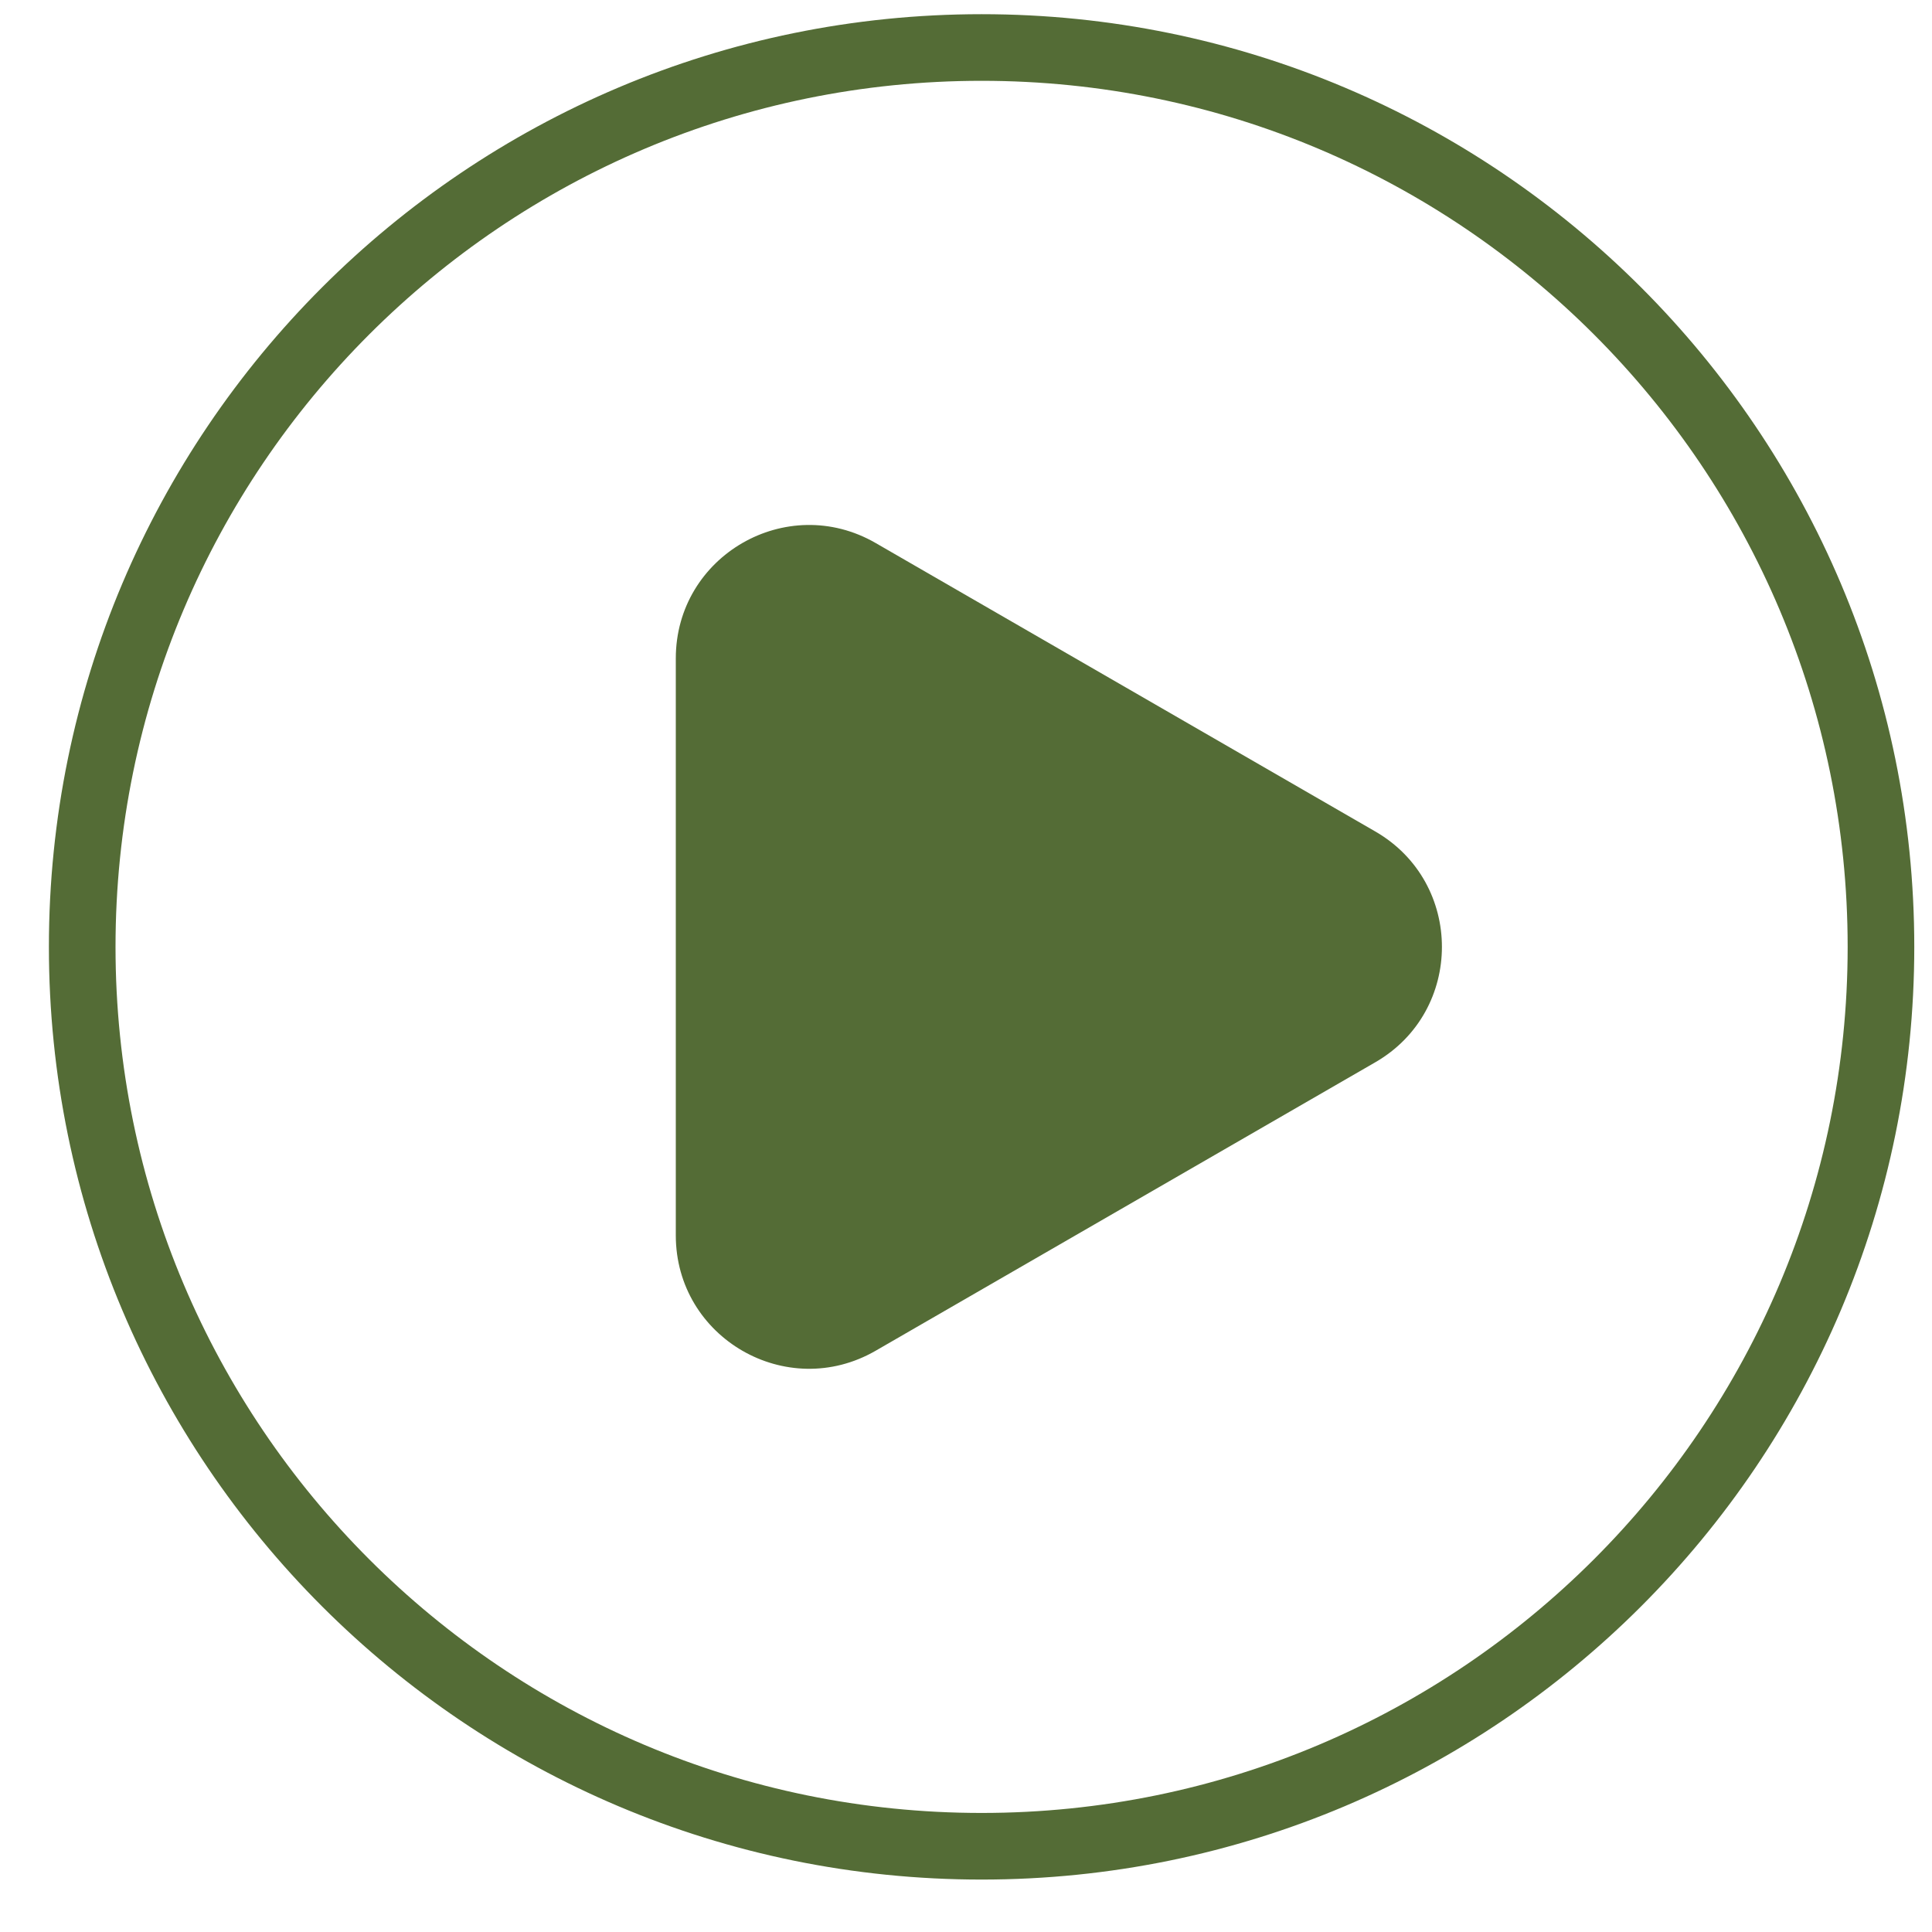
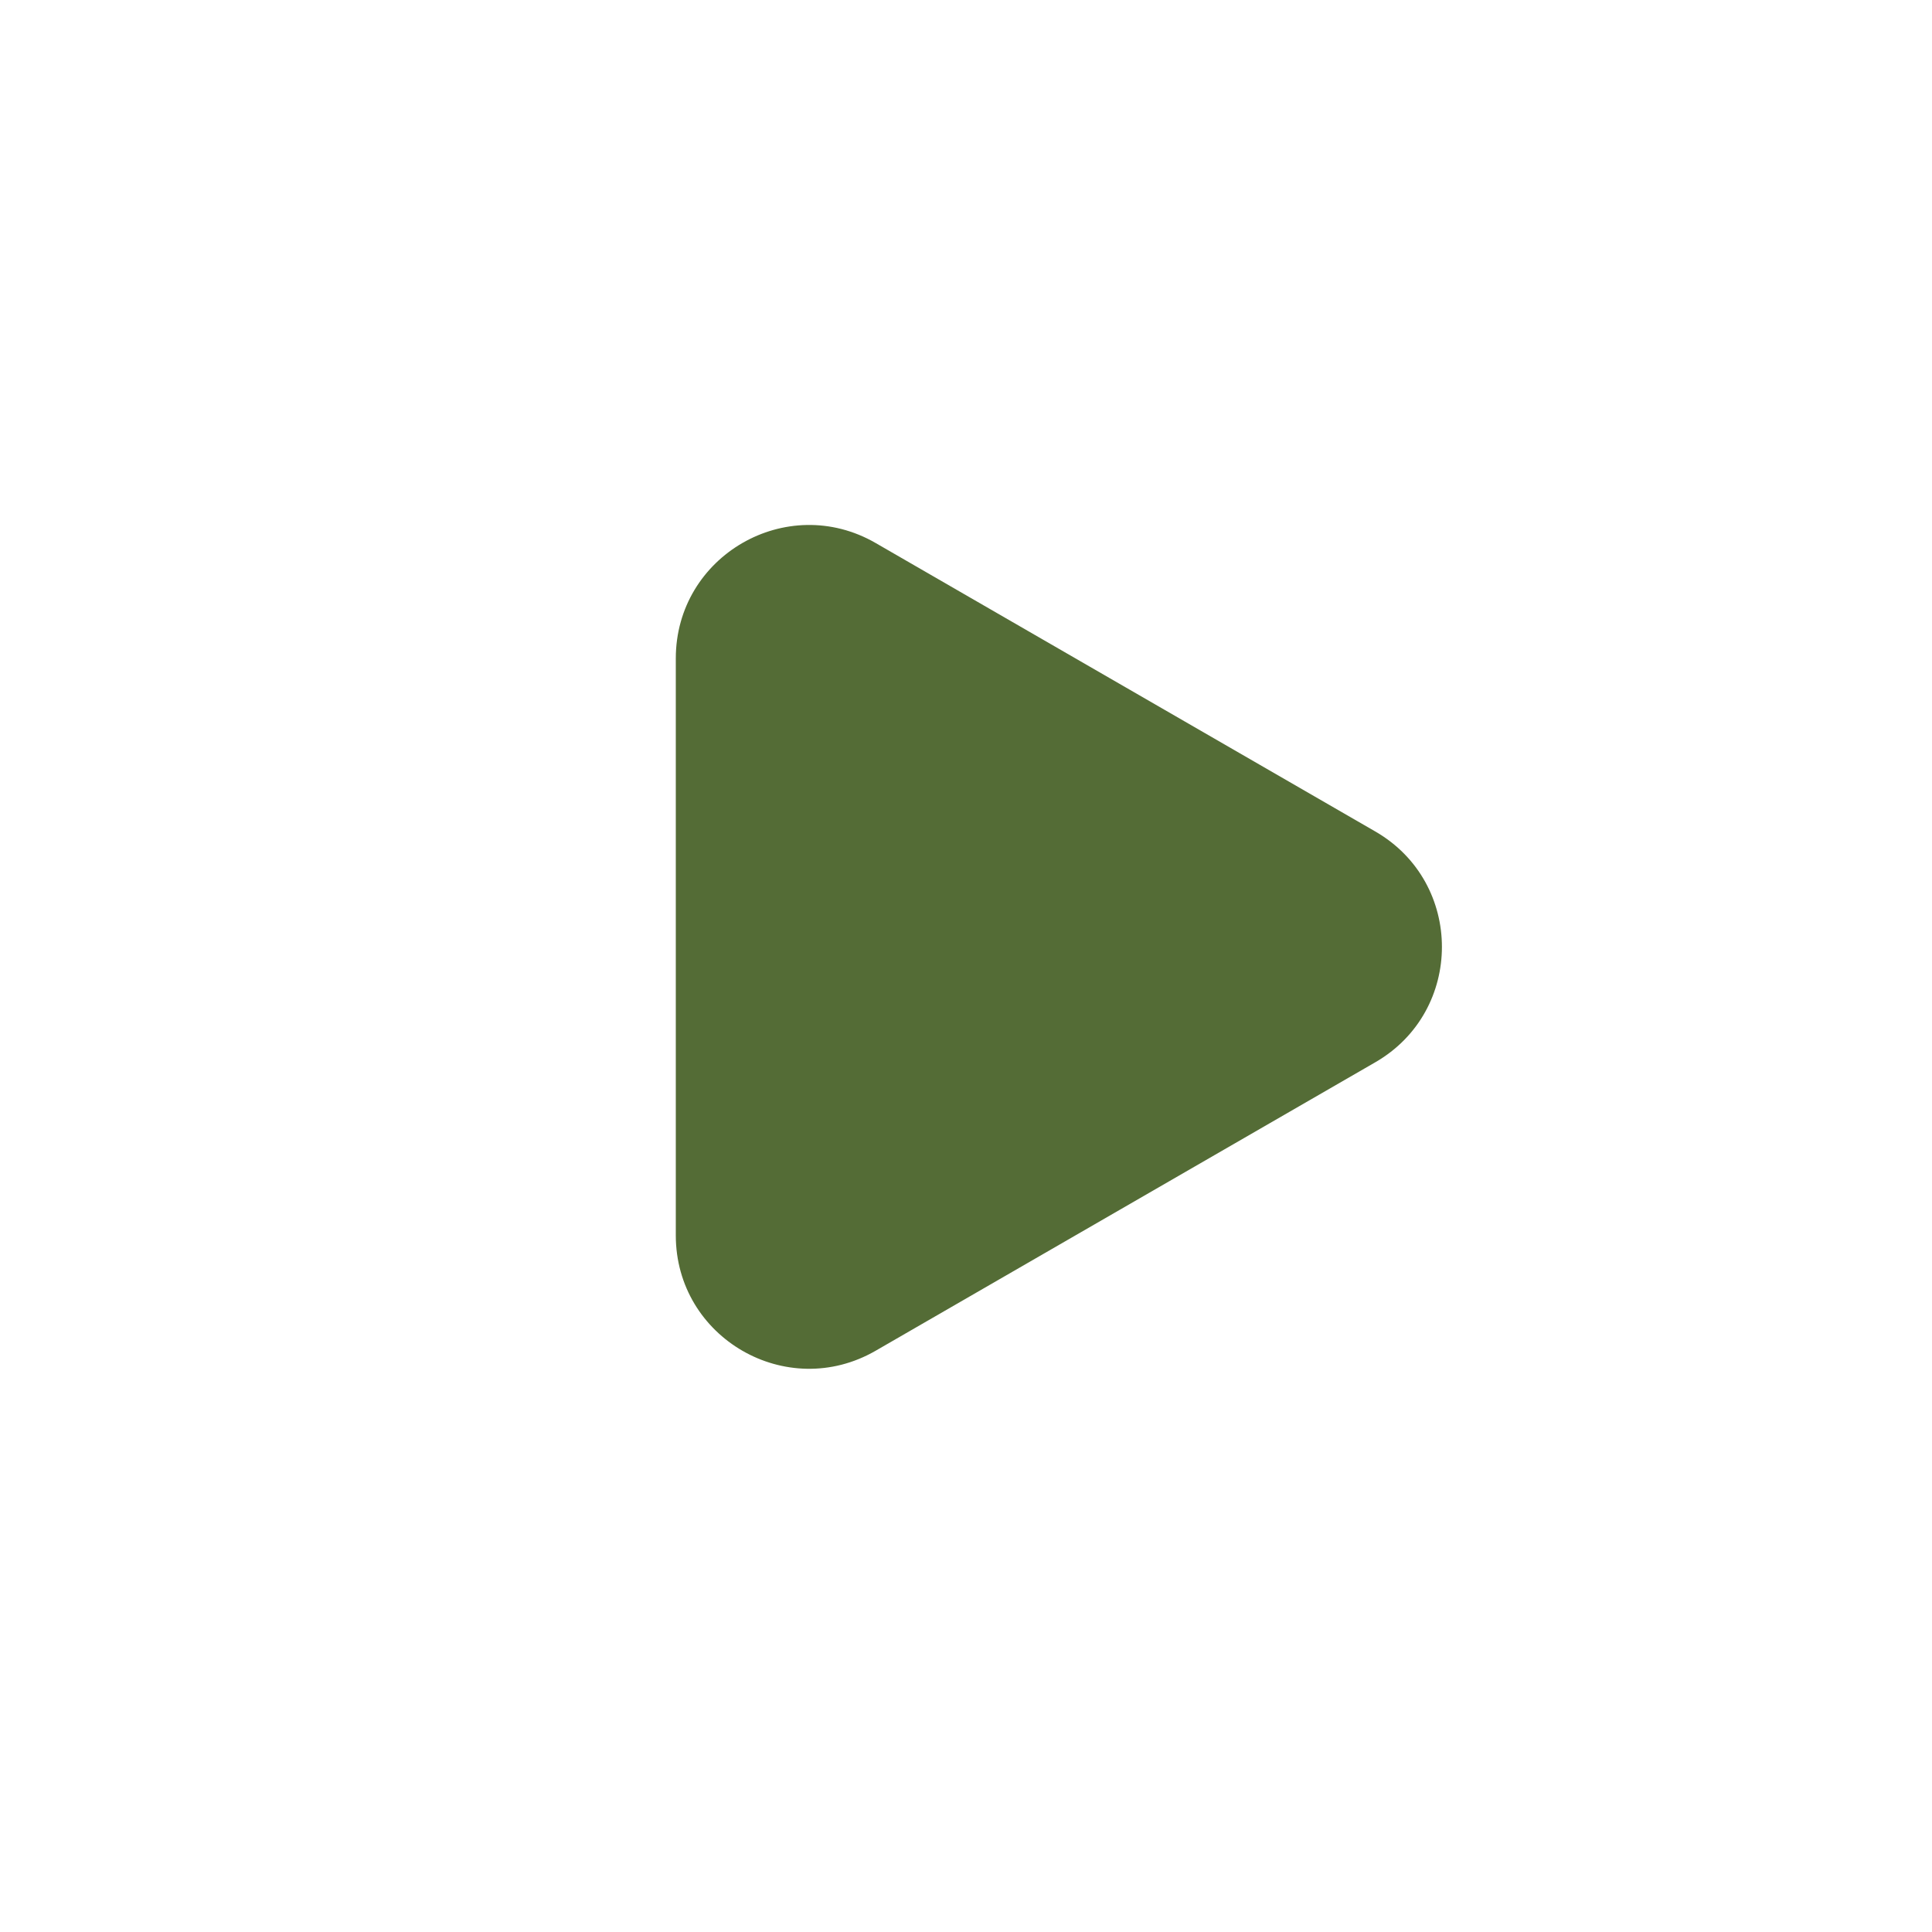
<svg xmlns="http://www.w3.org/2000/svg" width="29" height="29" viewBox="0 0 29 29" fill="none">
-   <path d="M14.734 27.713C22.189 27.713 28.234 21.669 28.234 14.213C28.234 6.757 22.189 0.713 14.734 0.713C7.278 0.713 1.234 6.757 1.234 14.213C1.234 21.669 7.278 27.713 14.734 27.713Z" stroke="#546C36" />
  <path d="M10.144 9.883C10.144 8.343 11.81 7.381 13.144 8.151L20.644 12.481C21.977 13.251 21.977 15.175 20.644 15.945L13.144 20.275C11.81 21.045 10.144 20.083 10.144 18.543V9.883Z" fill="#546C36" />
</svg>